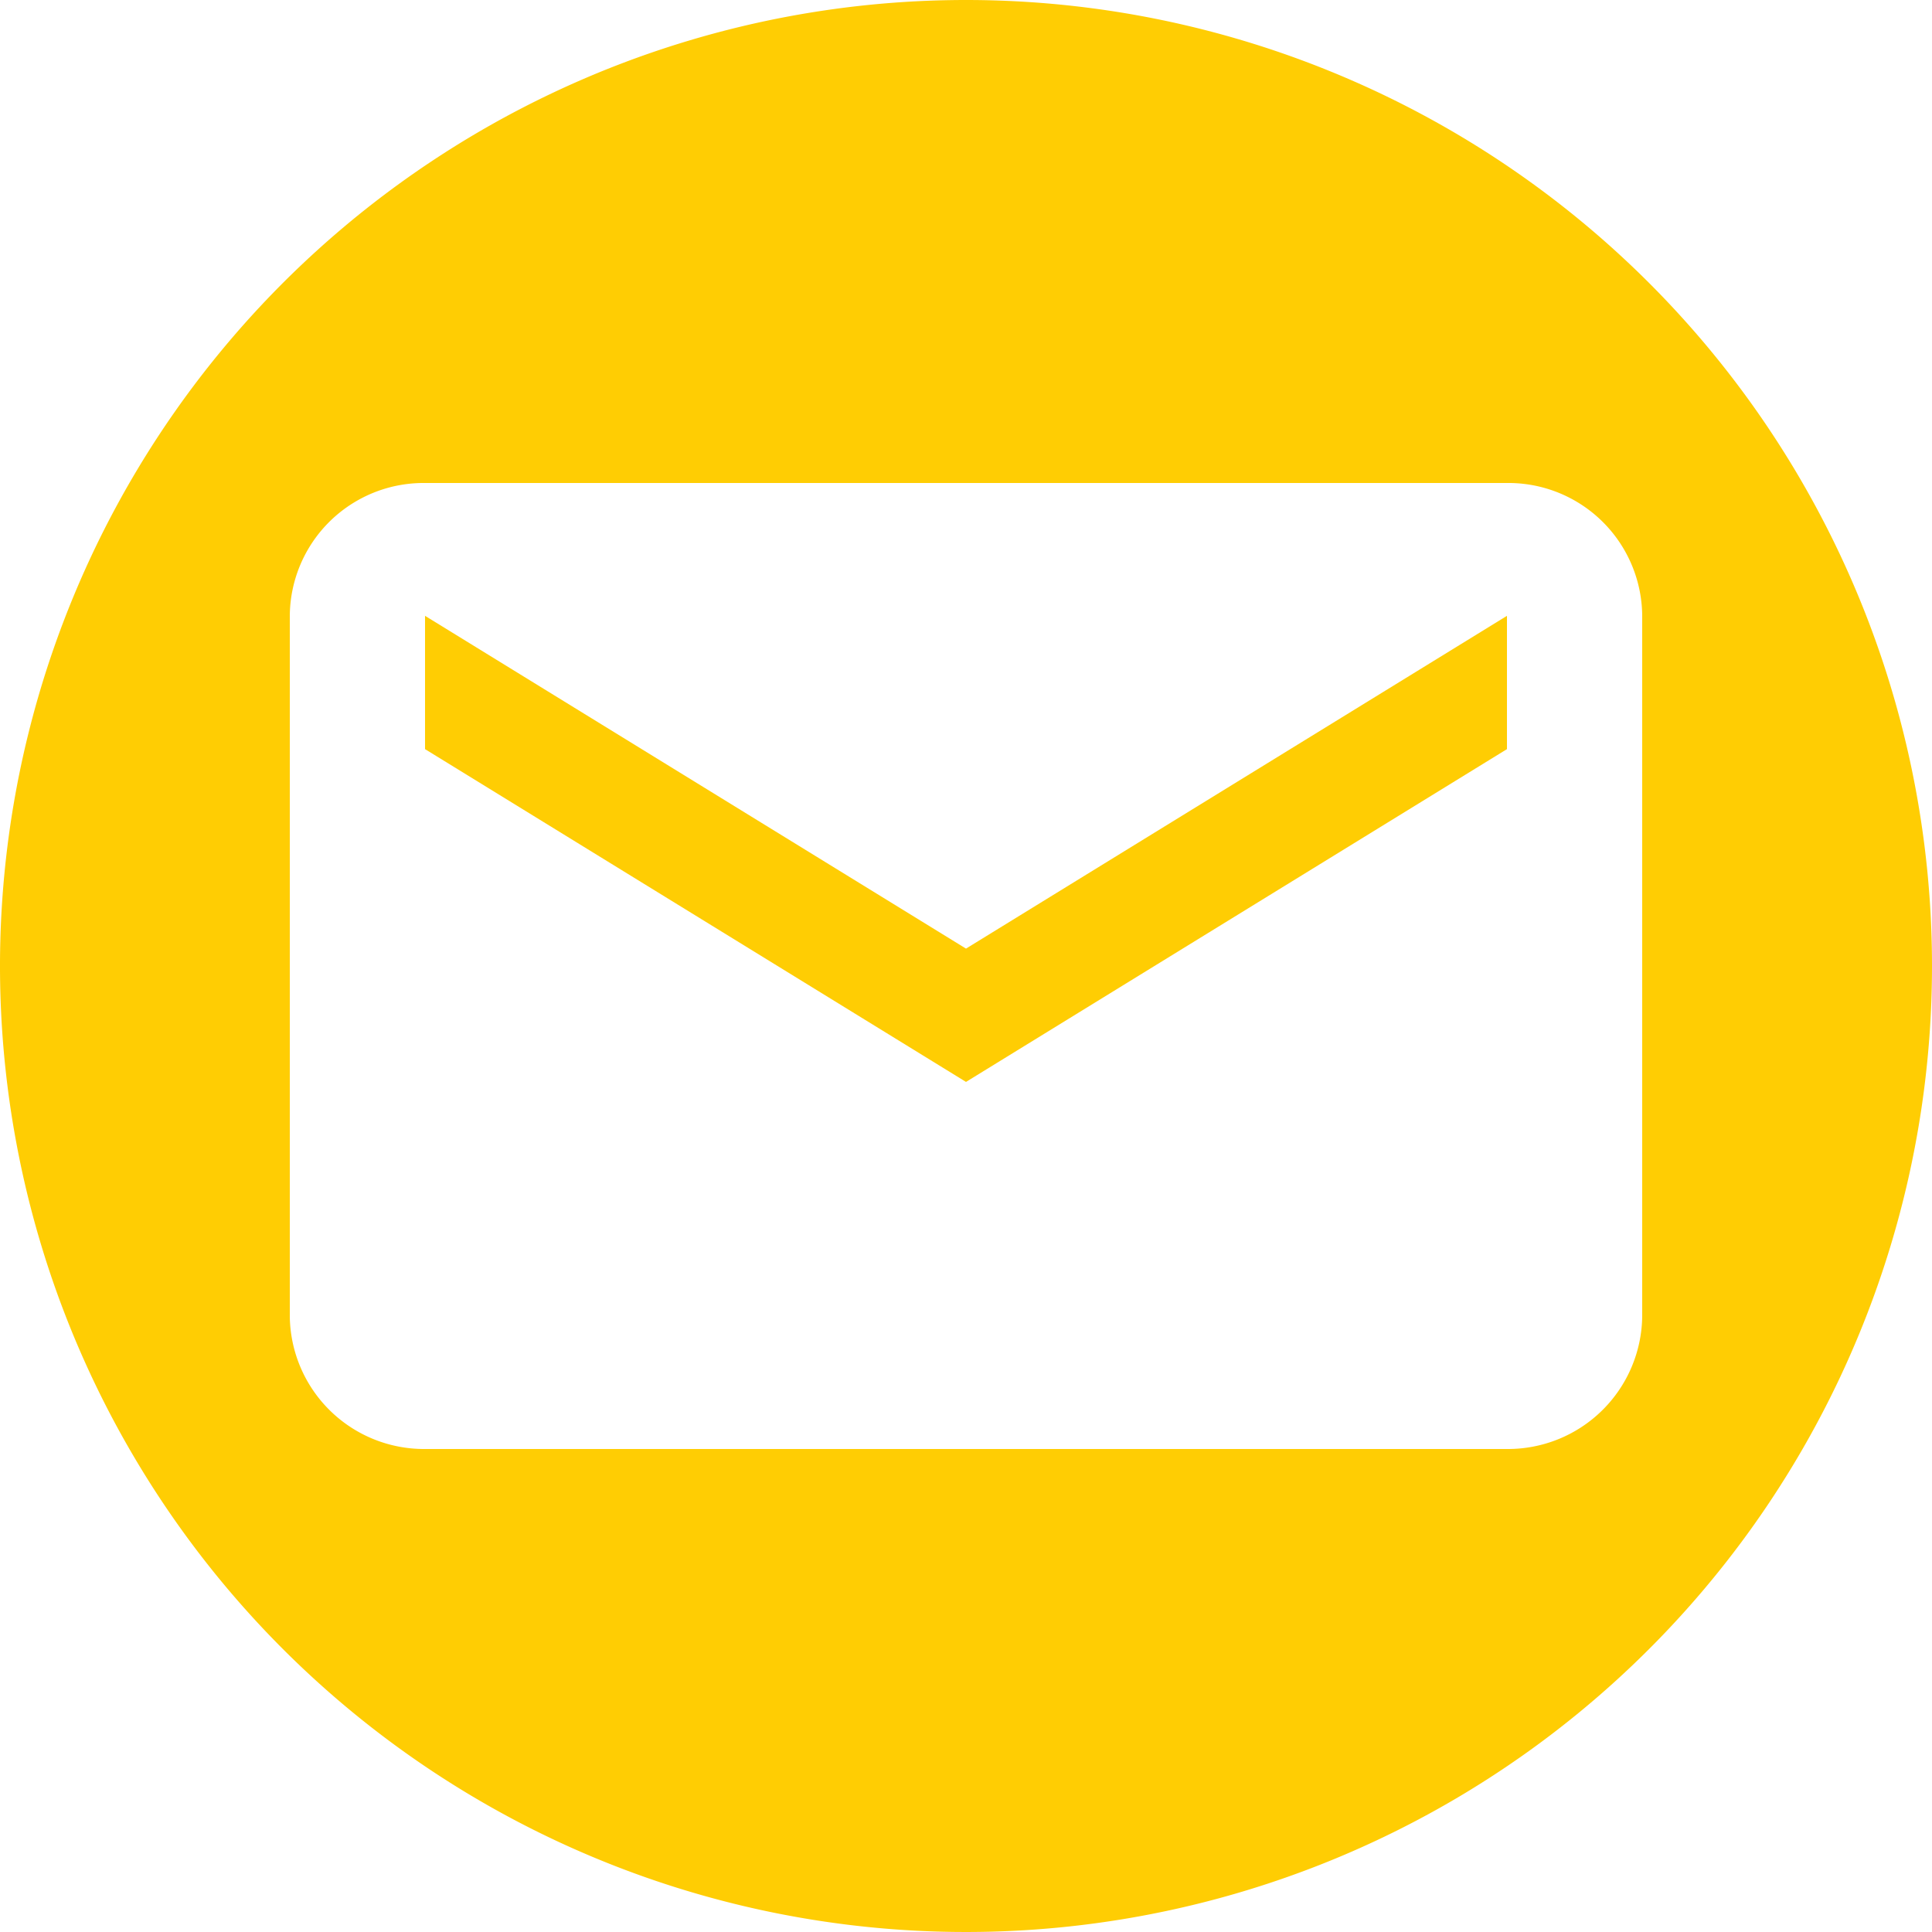
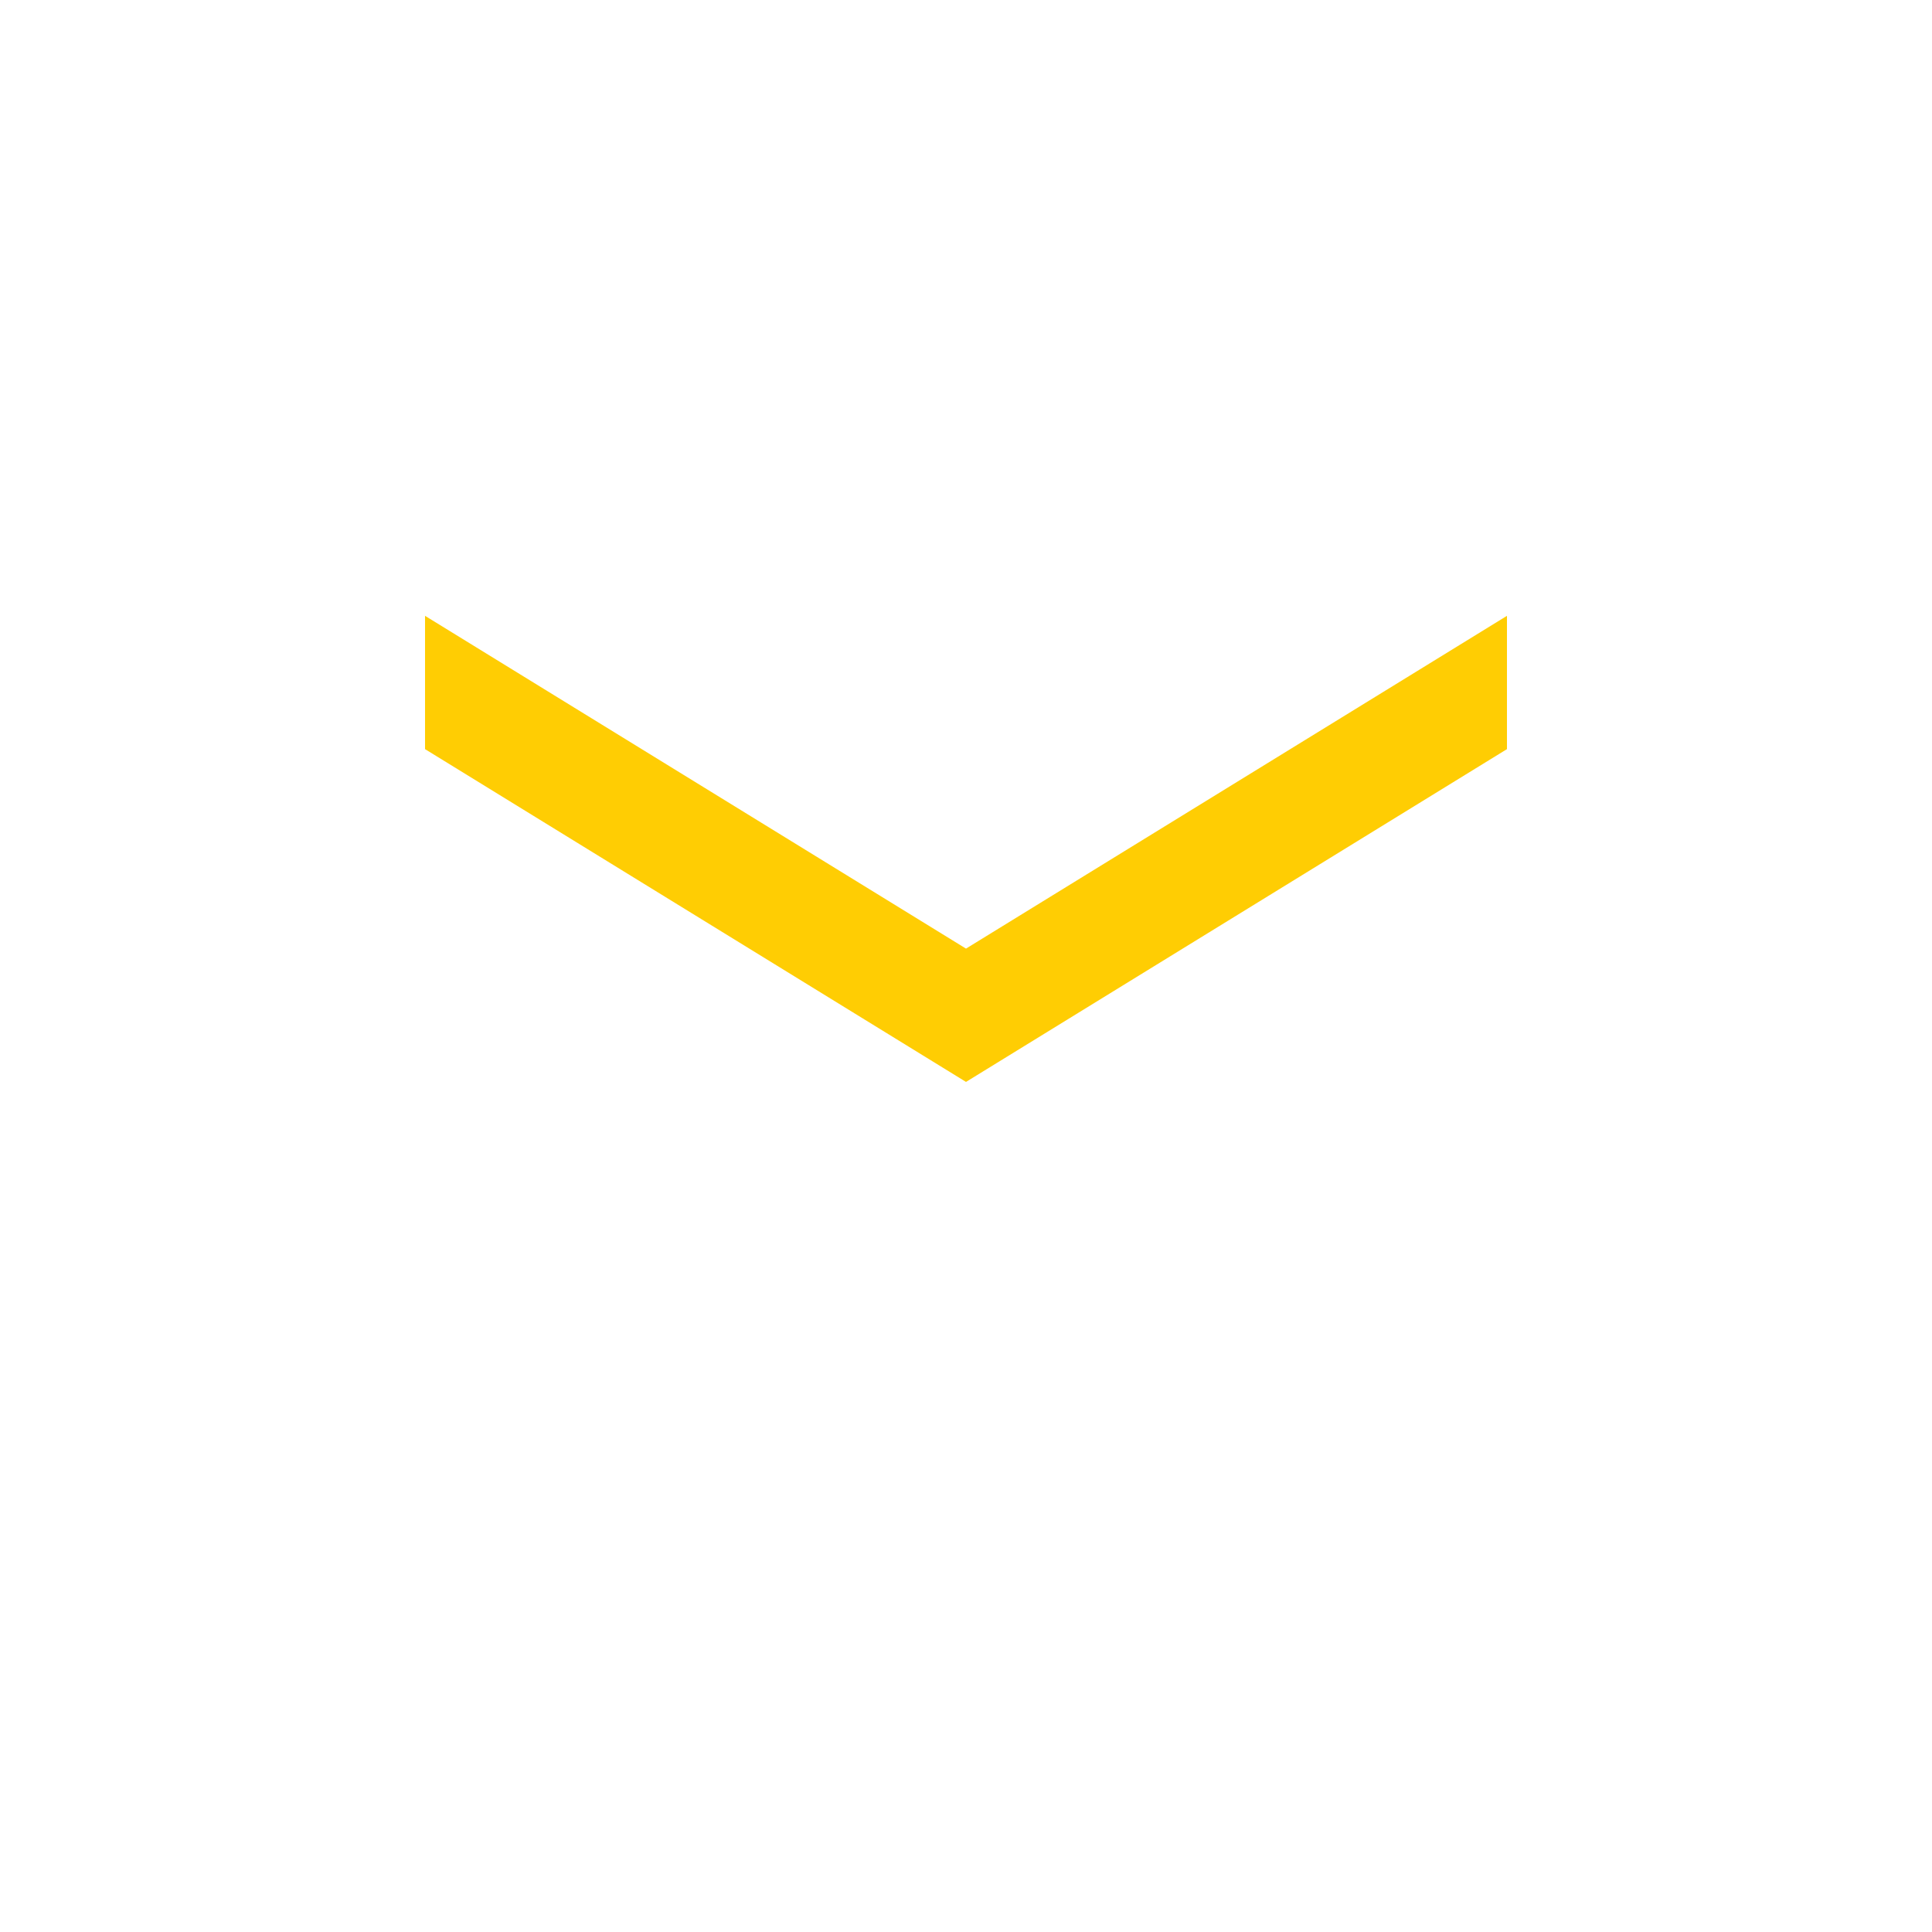
<svg xmlns="http://www.w3.org/2000/svg" viewBox="0 0 40 40">
  <defs>
    <style>.cls-1{fill:#ffcd03;}</style>
  </defs>
  <g id="Layer_2" data-name="Layer 2">
    <g id="Layer_1-2" data-name="Layer 1">
      <polygon class="cls-1" points="8.8 12.75 8.8 15.51 20 22.4 31.2 15.51 31.2 12.75 20 19.64 8.8 12.75" />
-       <path class="cls-1" d="M20,0A20,20,0,1,0,40,20,20,20,0,0,0,20,0ZM34,27.25A2.78,2.78,0,0,1,31.2,30H8.8A2.78,2.78,0,0,1,6,27.25V12.75H6A2.77,2.77,0,0,1,8.8,10H31.2A2.77,2.77,0,0,1,34,12.75Z" />
    </g>
  </g>
</svg>